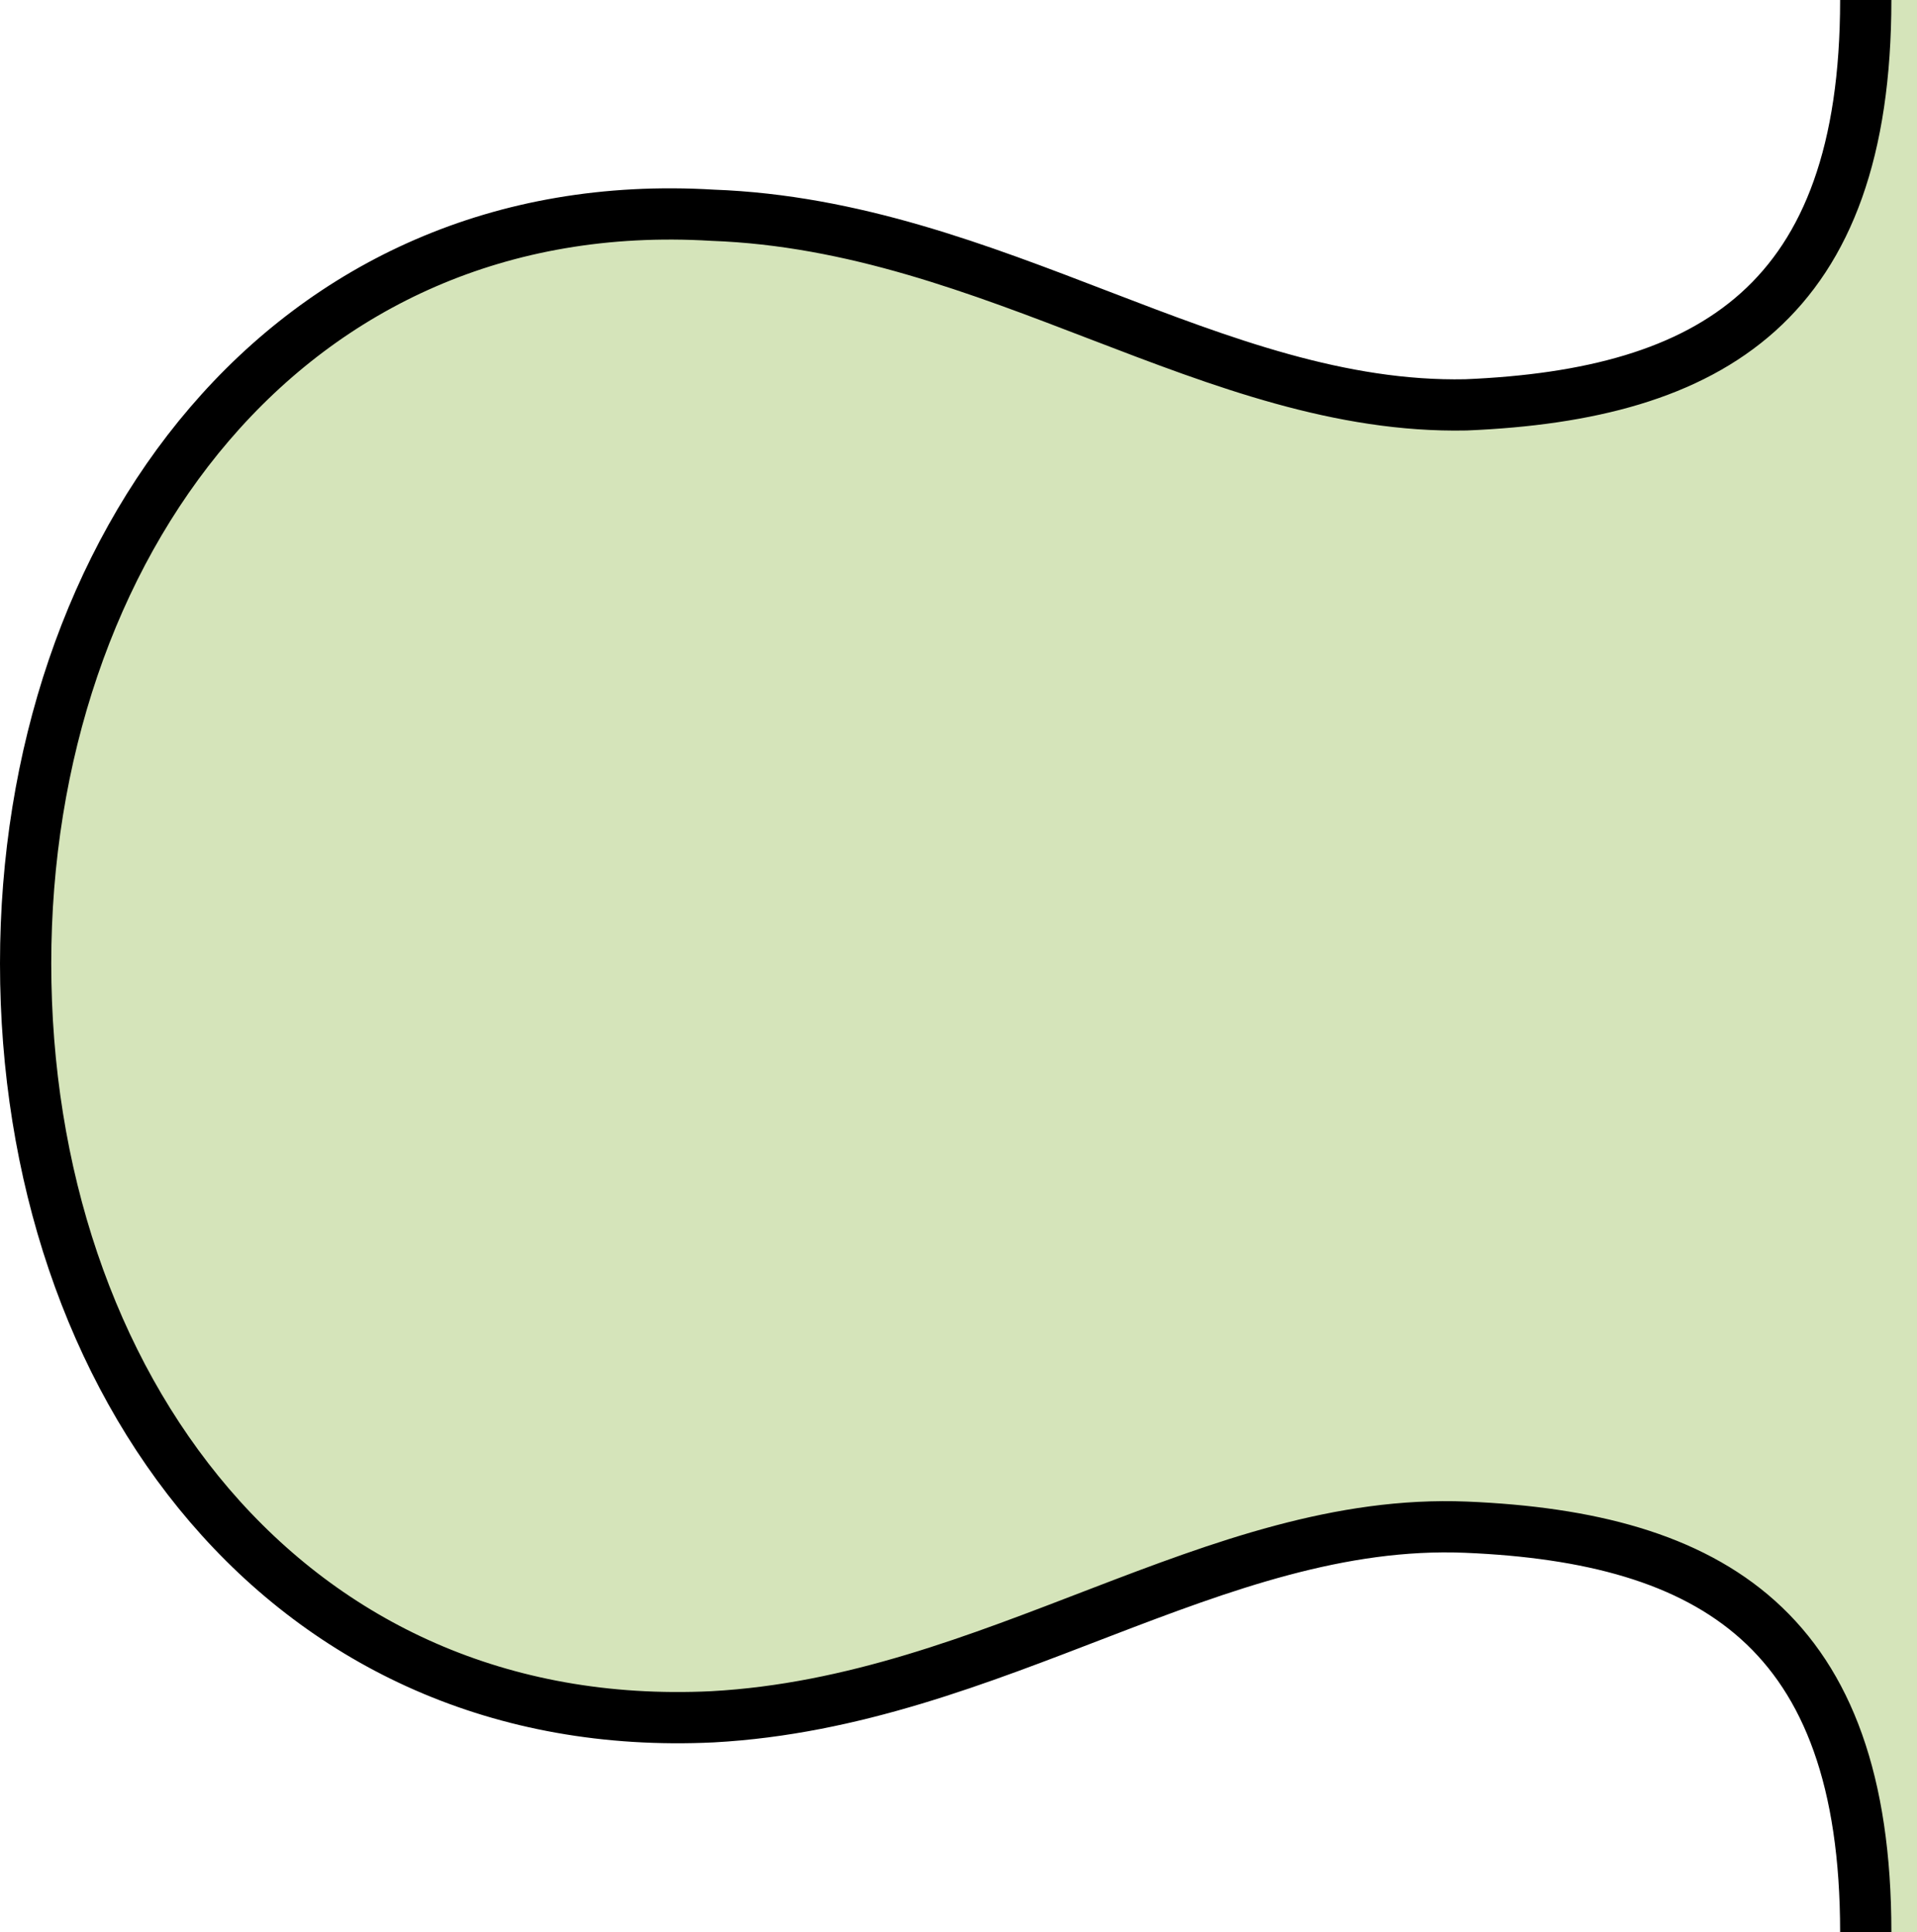
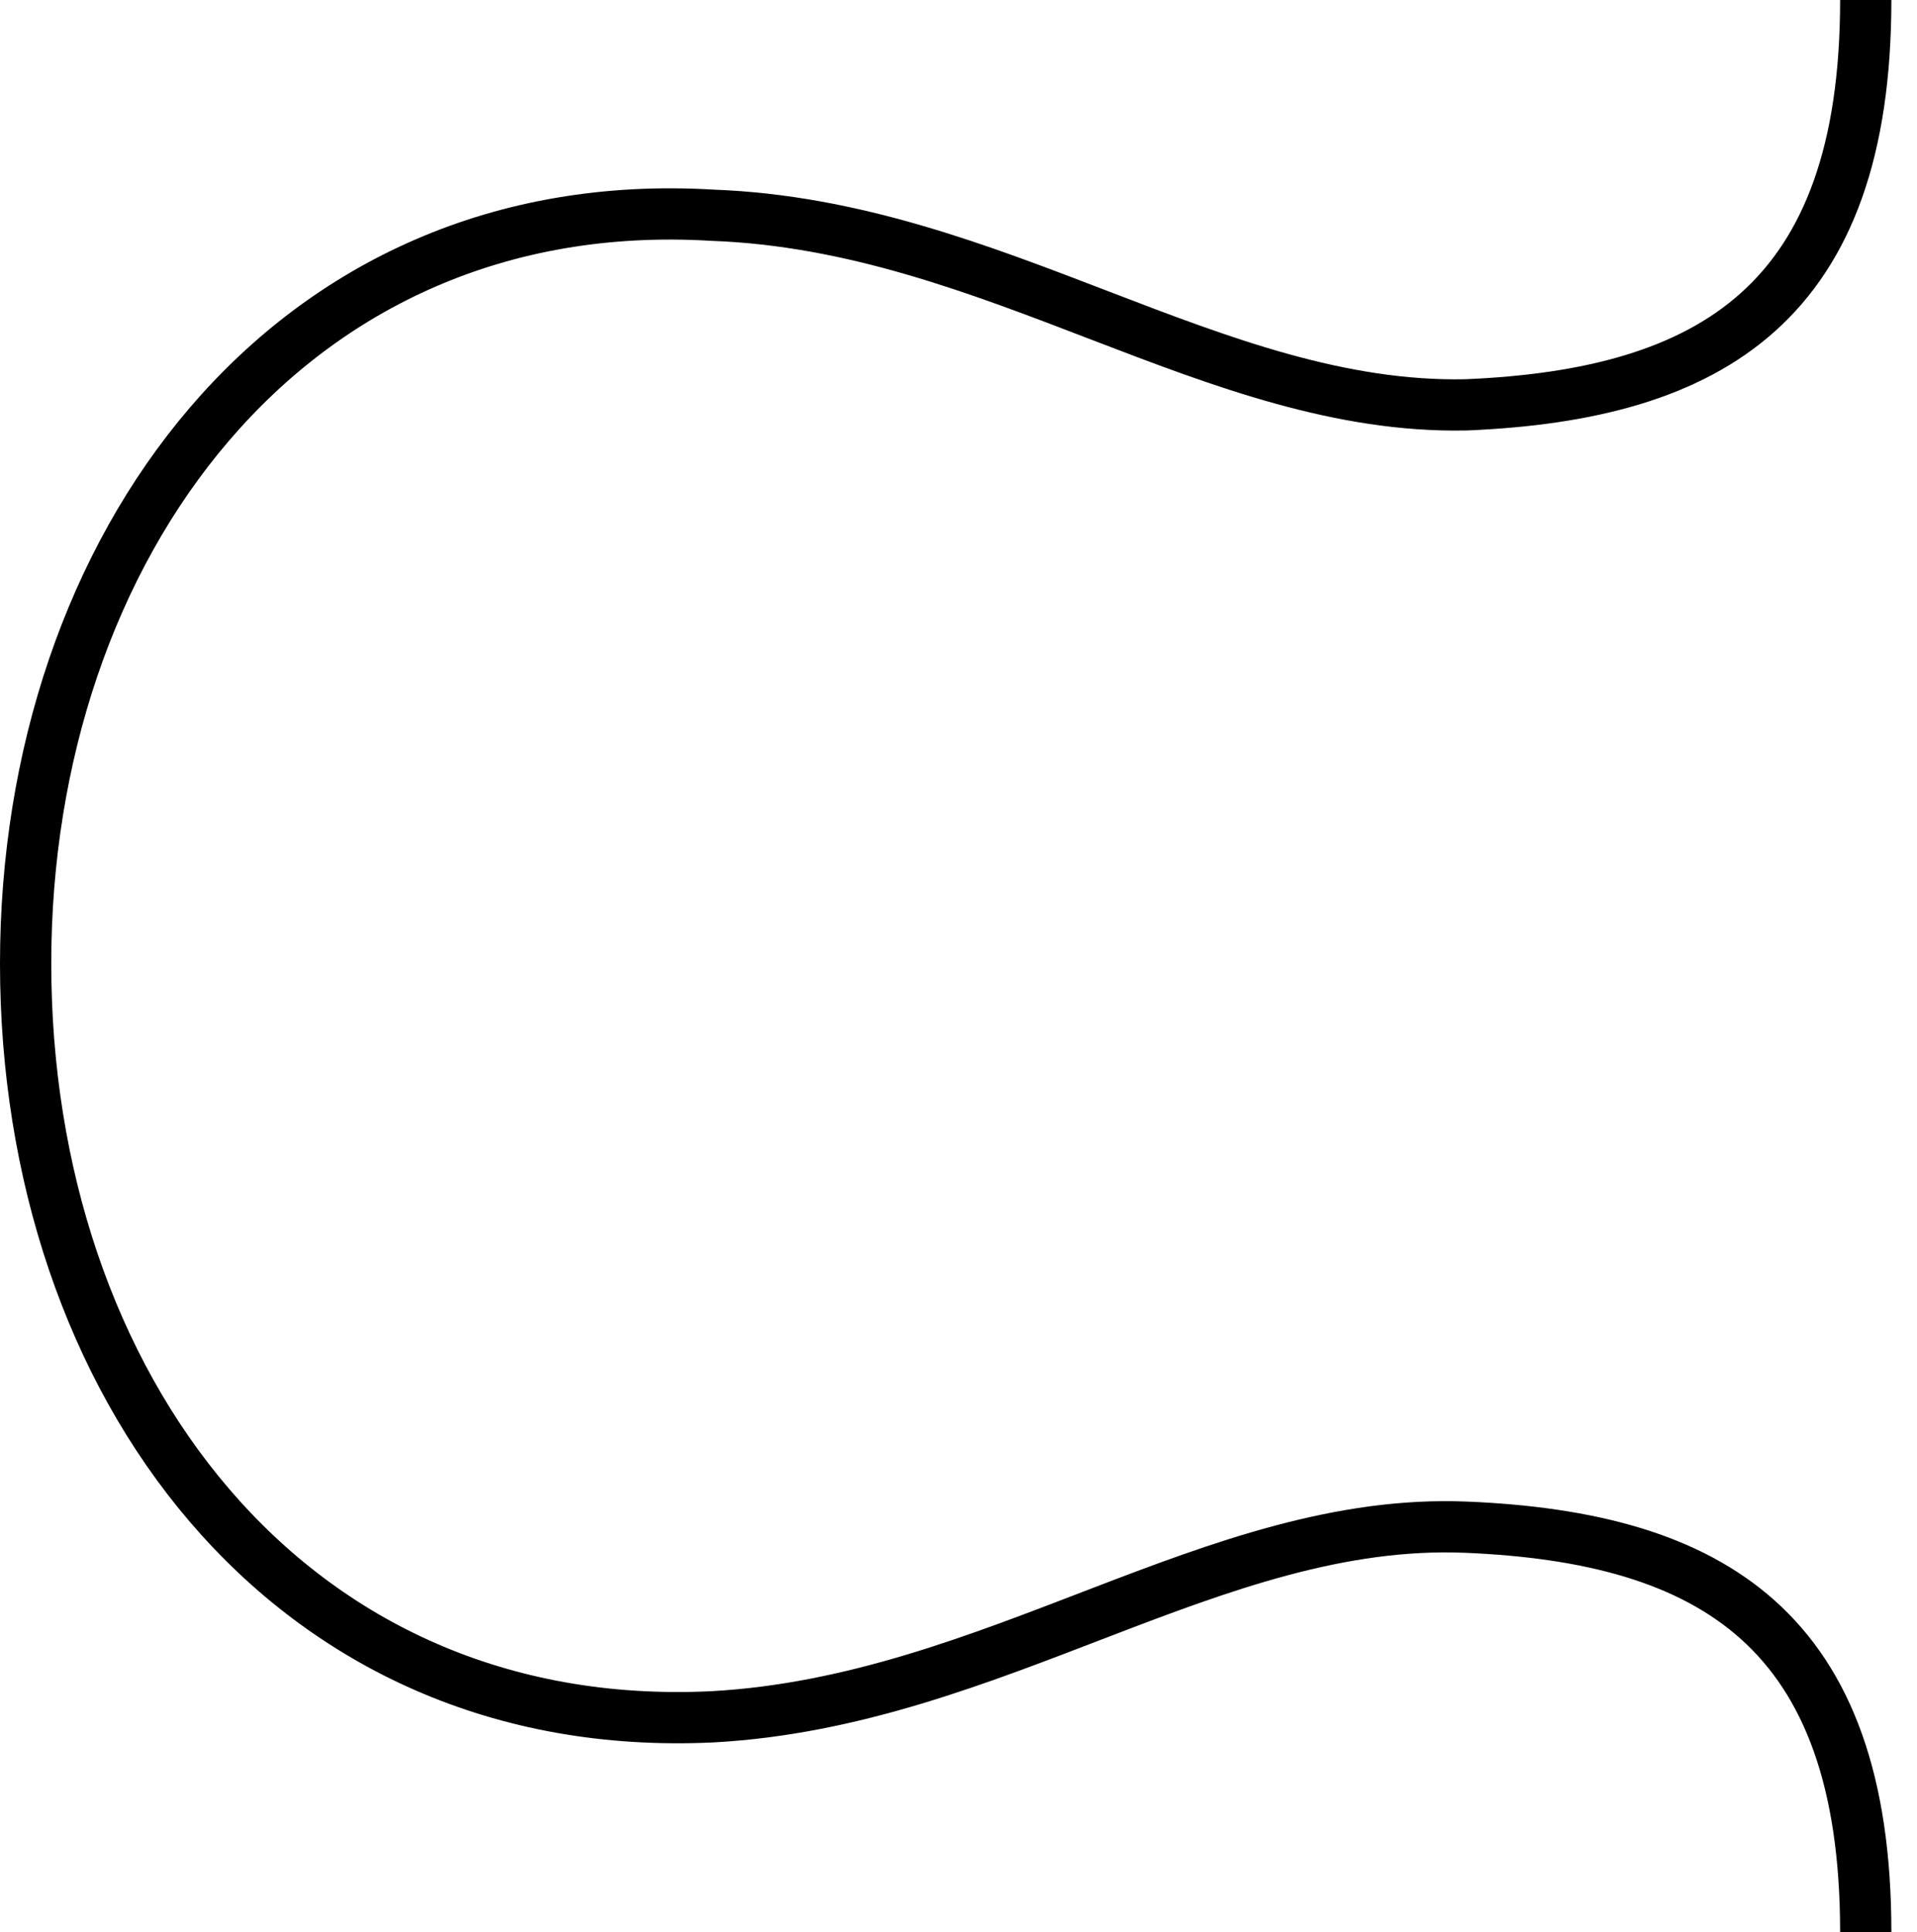
<svg xmlns="http://www.w3.org/2000/svg" version="1.1" id="element" x="0px" y="0px" viewBox="0 0 37.4 37.7" style="enable-background:new 0 0 37.4 37.7;" xml:space="preserve">
  <style type="text/css">
	.st0{fill:#D5E4BA;}
	.st1{fill:none;stroke:#000000;}
</style>
-   <path class="st0" d="M13.9,33.5c5.5-0.3,9.8-3.9,14.7-3.7c4.8,0.2,7.8,2,7.8,7.9h1V0h-1c0,5.9-3,7.7-7.8,7.9  C23.7,8,19.4,4.4,13.9,4.2C5.6,3.7,0.5,10.7,0.5,18.8C0.5,27,5.6,33.9,13.9,33.5z" />
  <path class="st1" d="M36.4,0c0,5.9-3,7.7-7.8,7.9C23.7,8,19.4,4.4,13.9,4.2C5.6,3.7,0.5,10.7,0.5,18.8c0,8.2,5.1,15.1,13.4,14.7  c5.5-0.3,9.8-3.9,14.7-3.7c4.8,0.2,7.8,2,7.8,7.9" />
</svg>